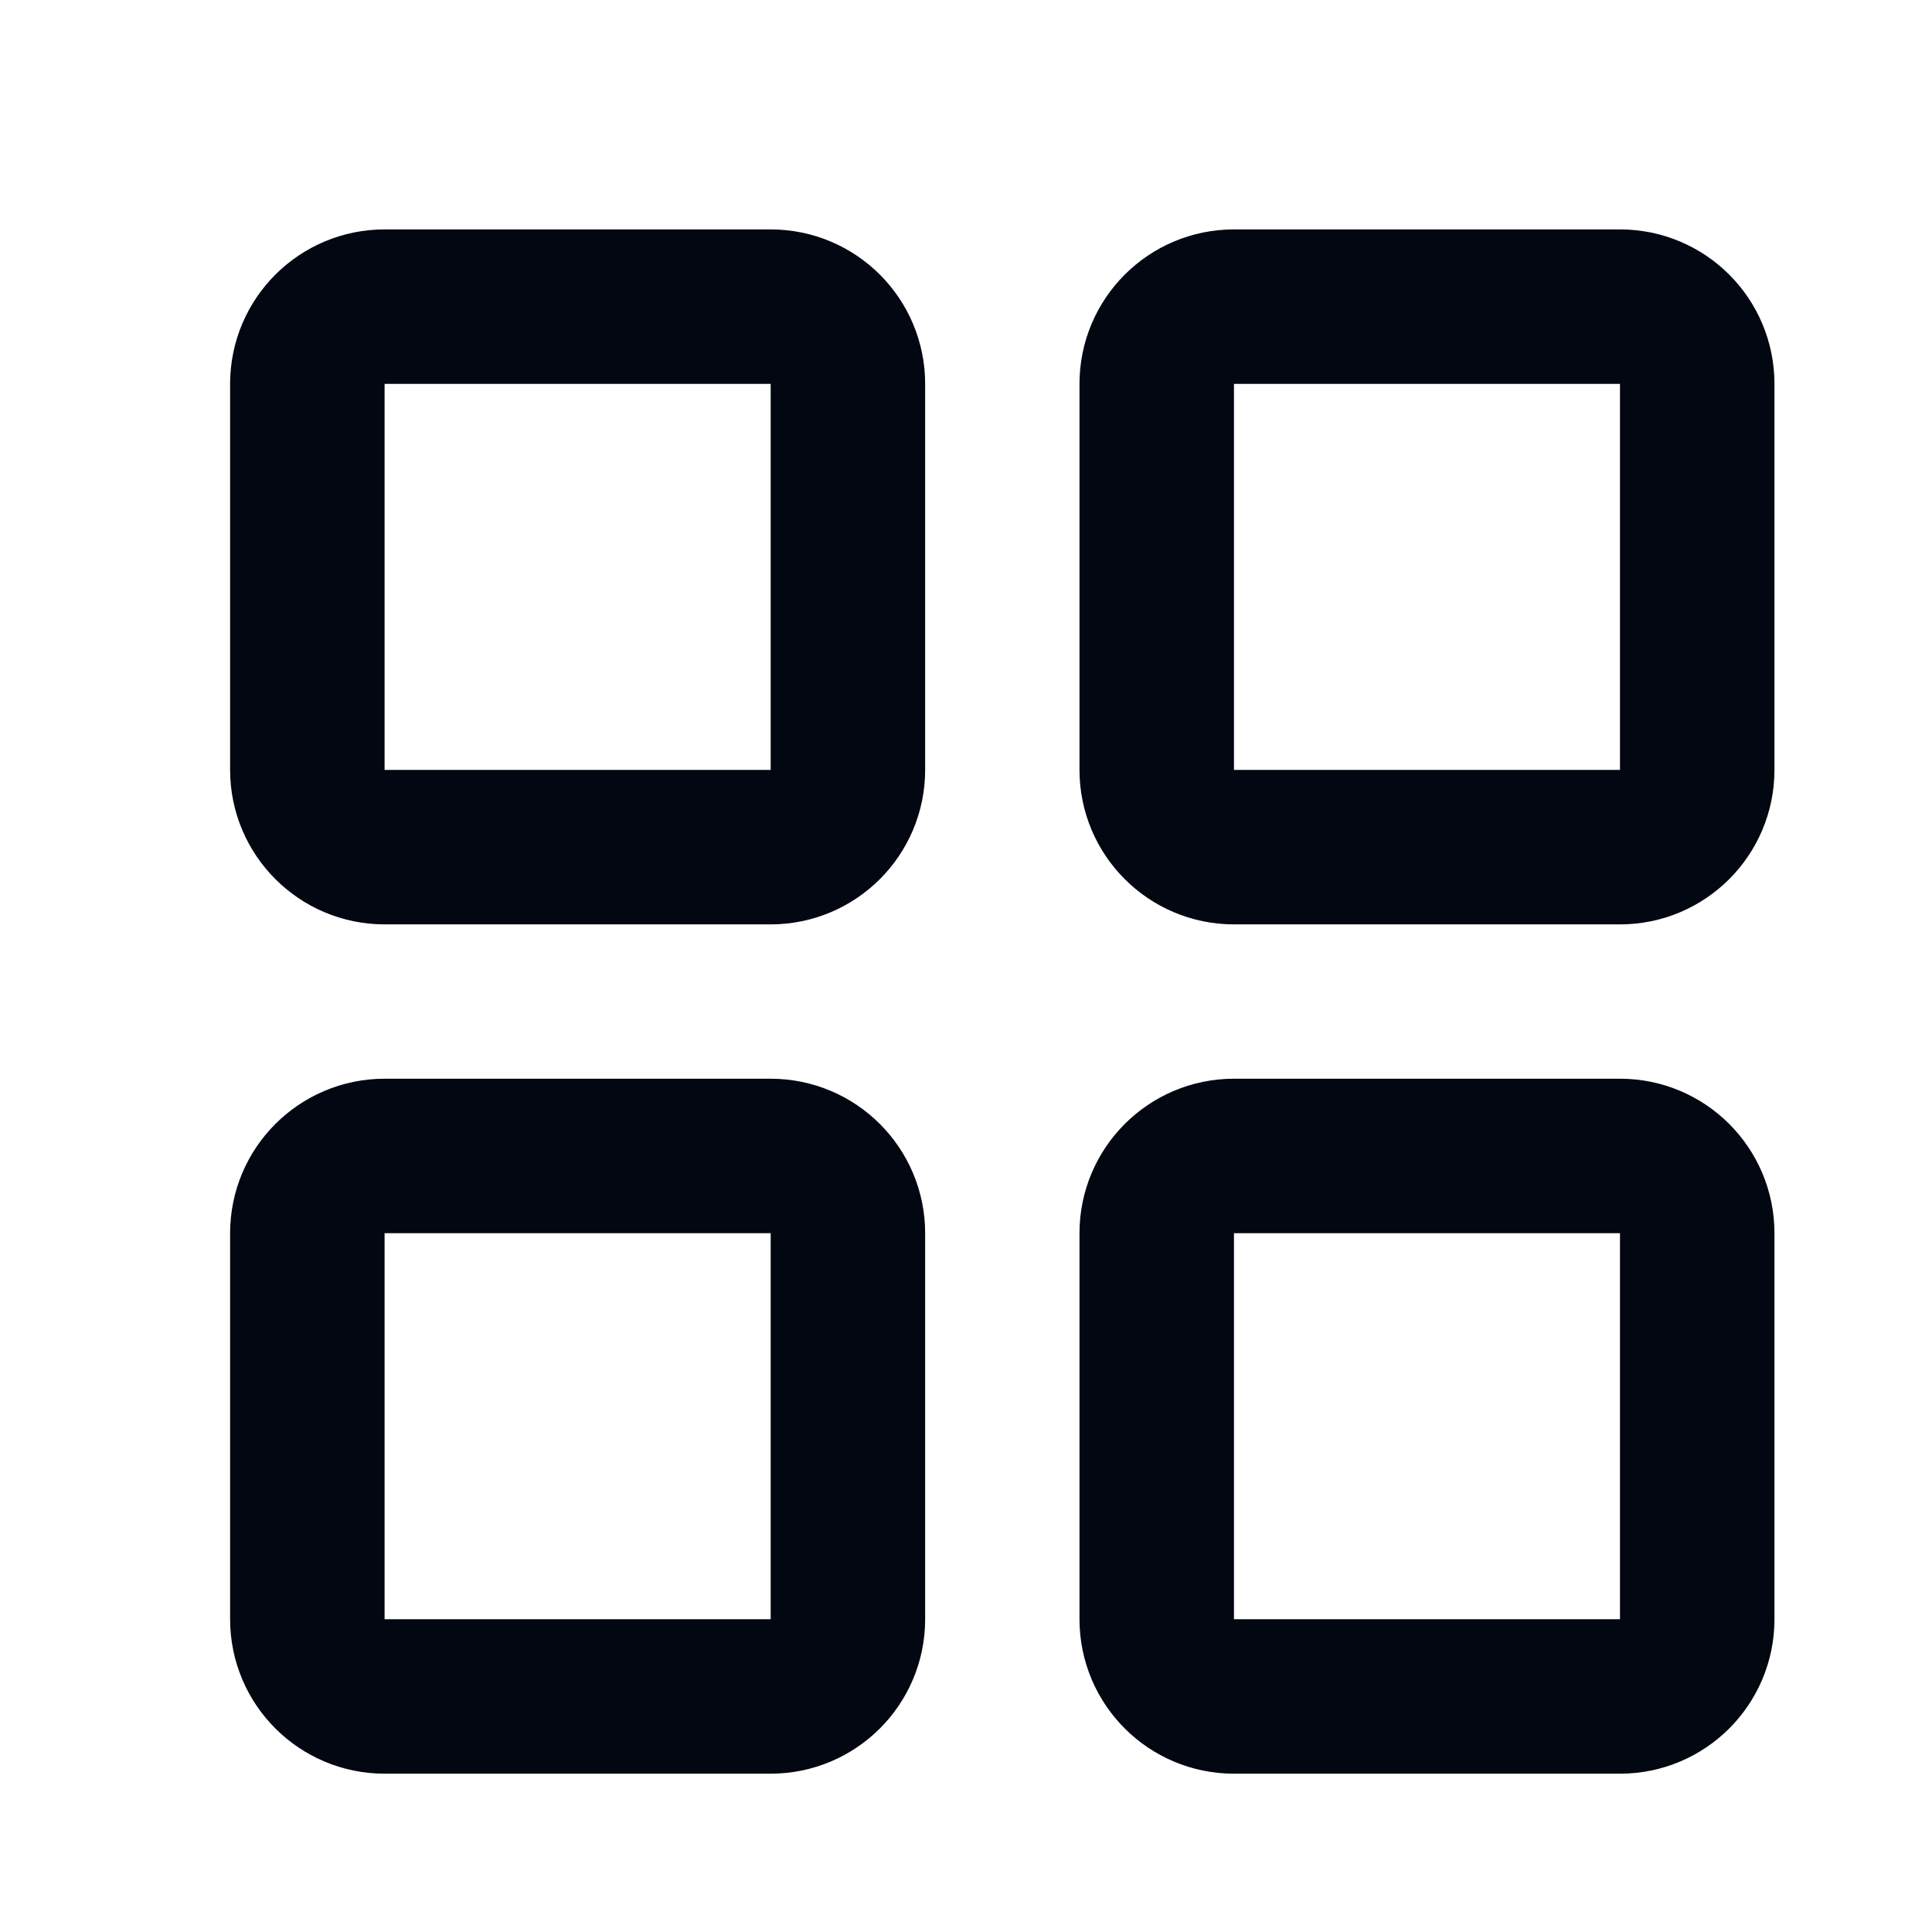
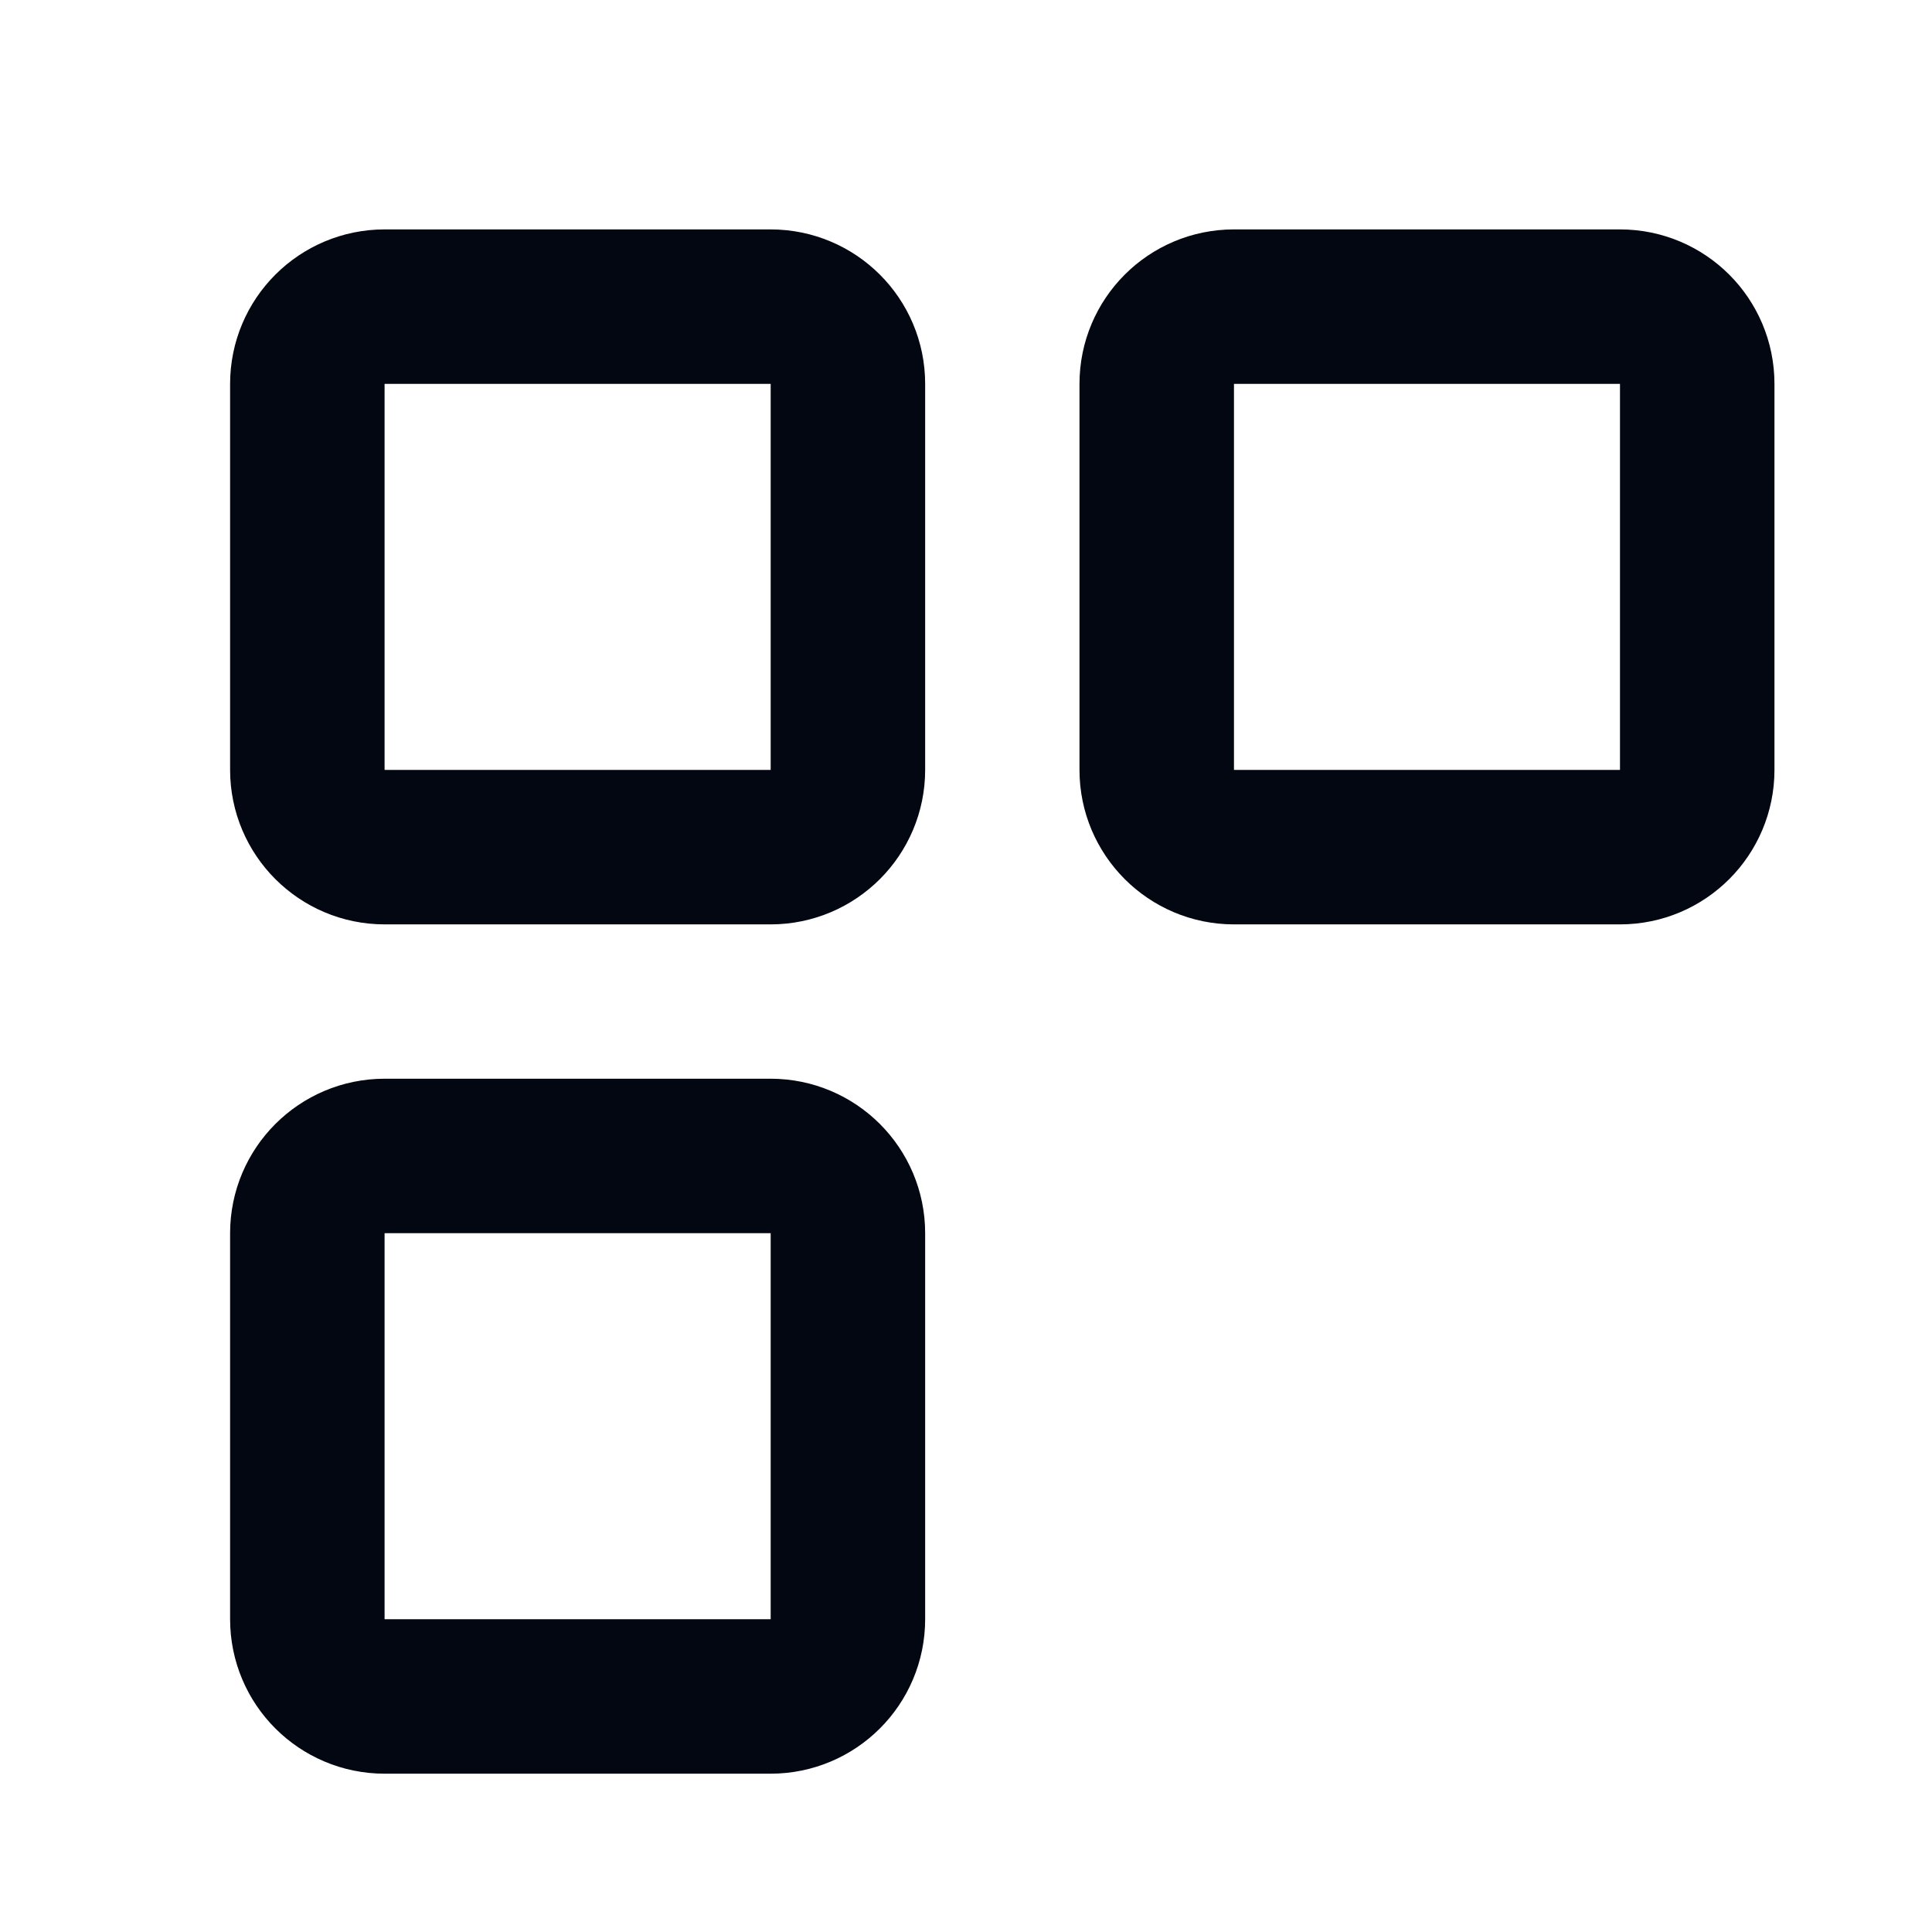
<svg xmlns="http://www.w3.org/2000/svg" width="25" height="25" viewBox="0 0 25 25" fill="none">
  <path d="M9.972 3.968H4.977C4.425 3.968 3.977 4.415 3.977 4.967V9.963C3.977 10.514 4.425 10.962 4.977 10.962H9.972C10.524 10.962 10.972 10.514 10.972 9.963V4.967C10.972 4.415 10.524 3.968 9.972 3.968Z" stroke="#030712" stroke-width="1.999" stroke-linecap="round" stroke-linejoin="round" />
  <path d="M20.963 3.968H15.967C15.416 3.968 14.968 4.415 14.968 4.967V9.963C14.968 10.514 15.416 10.962 15.967 10.962H20.963C21.515 10.962 21.962 10.514 21.962 9.963V4.967C21.962 4.415 21.515 3.968 20.963 3.968Z" stroke="#030712" stroke-width="1.999" stroke-linecap="round" stroke-linejoin="round" />
-   <path d="M20.963 14.958H15.967C15.416 14.958 14.968 15.406 14.968 15.957V20.953C14.968 21.505 15.416 21.952 15.967 21.952H20.963C21.515 21.952 21.962 21.505 21.962 20.953V15.957C21.962 15.406 21.515 14.958 20.963 14.958Z" stroke="#030712" stroke-width="1.999" stroke-linecap="round" stroke-linejoin="round" />
  <path d="M9.972 14.958H4.977C4.425 14.958 3.977 15.406 3.977 15.957V20.953C3.977 21.505 4.425 21.952 4.977 21.952H9.972C10.524 21.952 10.972 21.505 10.972 20.953V15.957C10.972 15.406 10.524 14.958 9.972 14.958Z" stroke="#030712" stroke-width="1.999" stroke-linecap="round" stroke-linejoin="round" />
</svg>